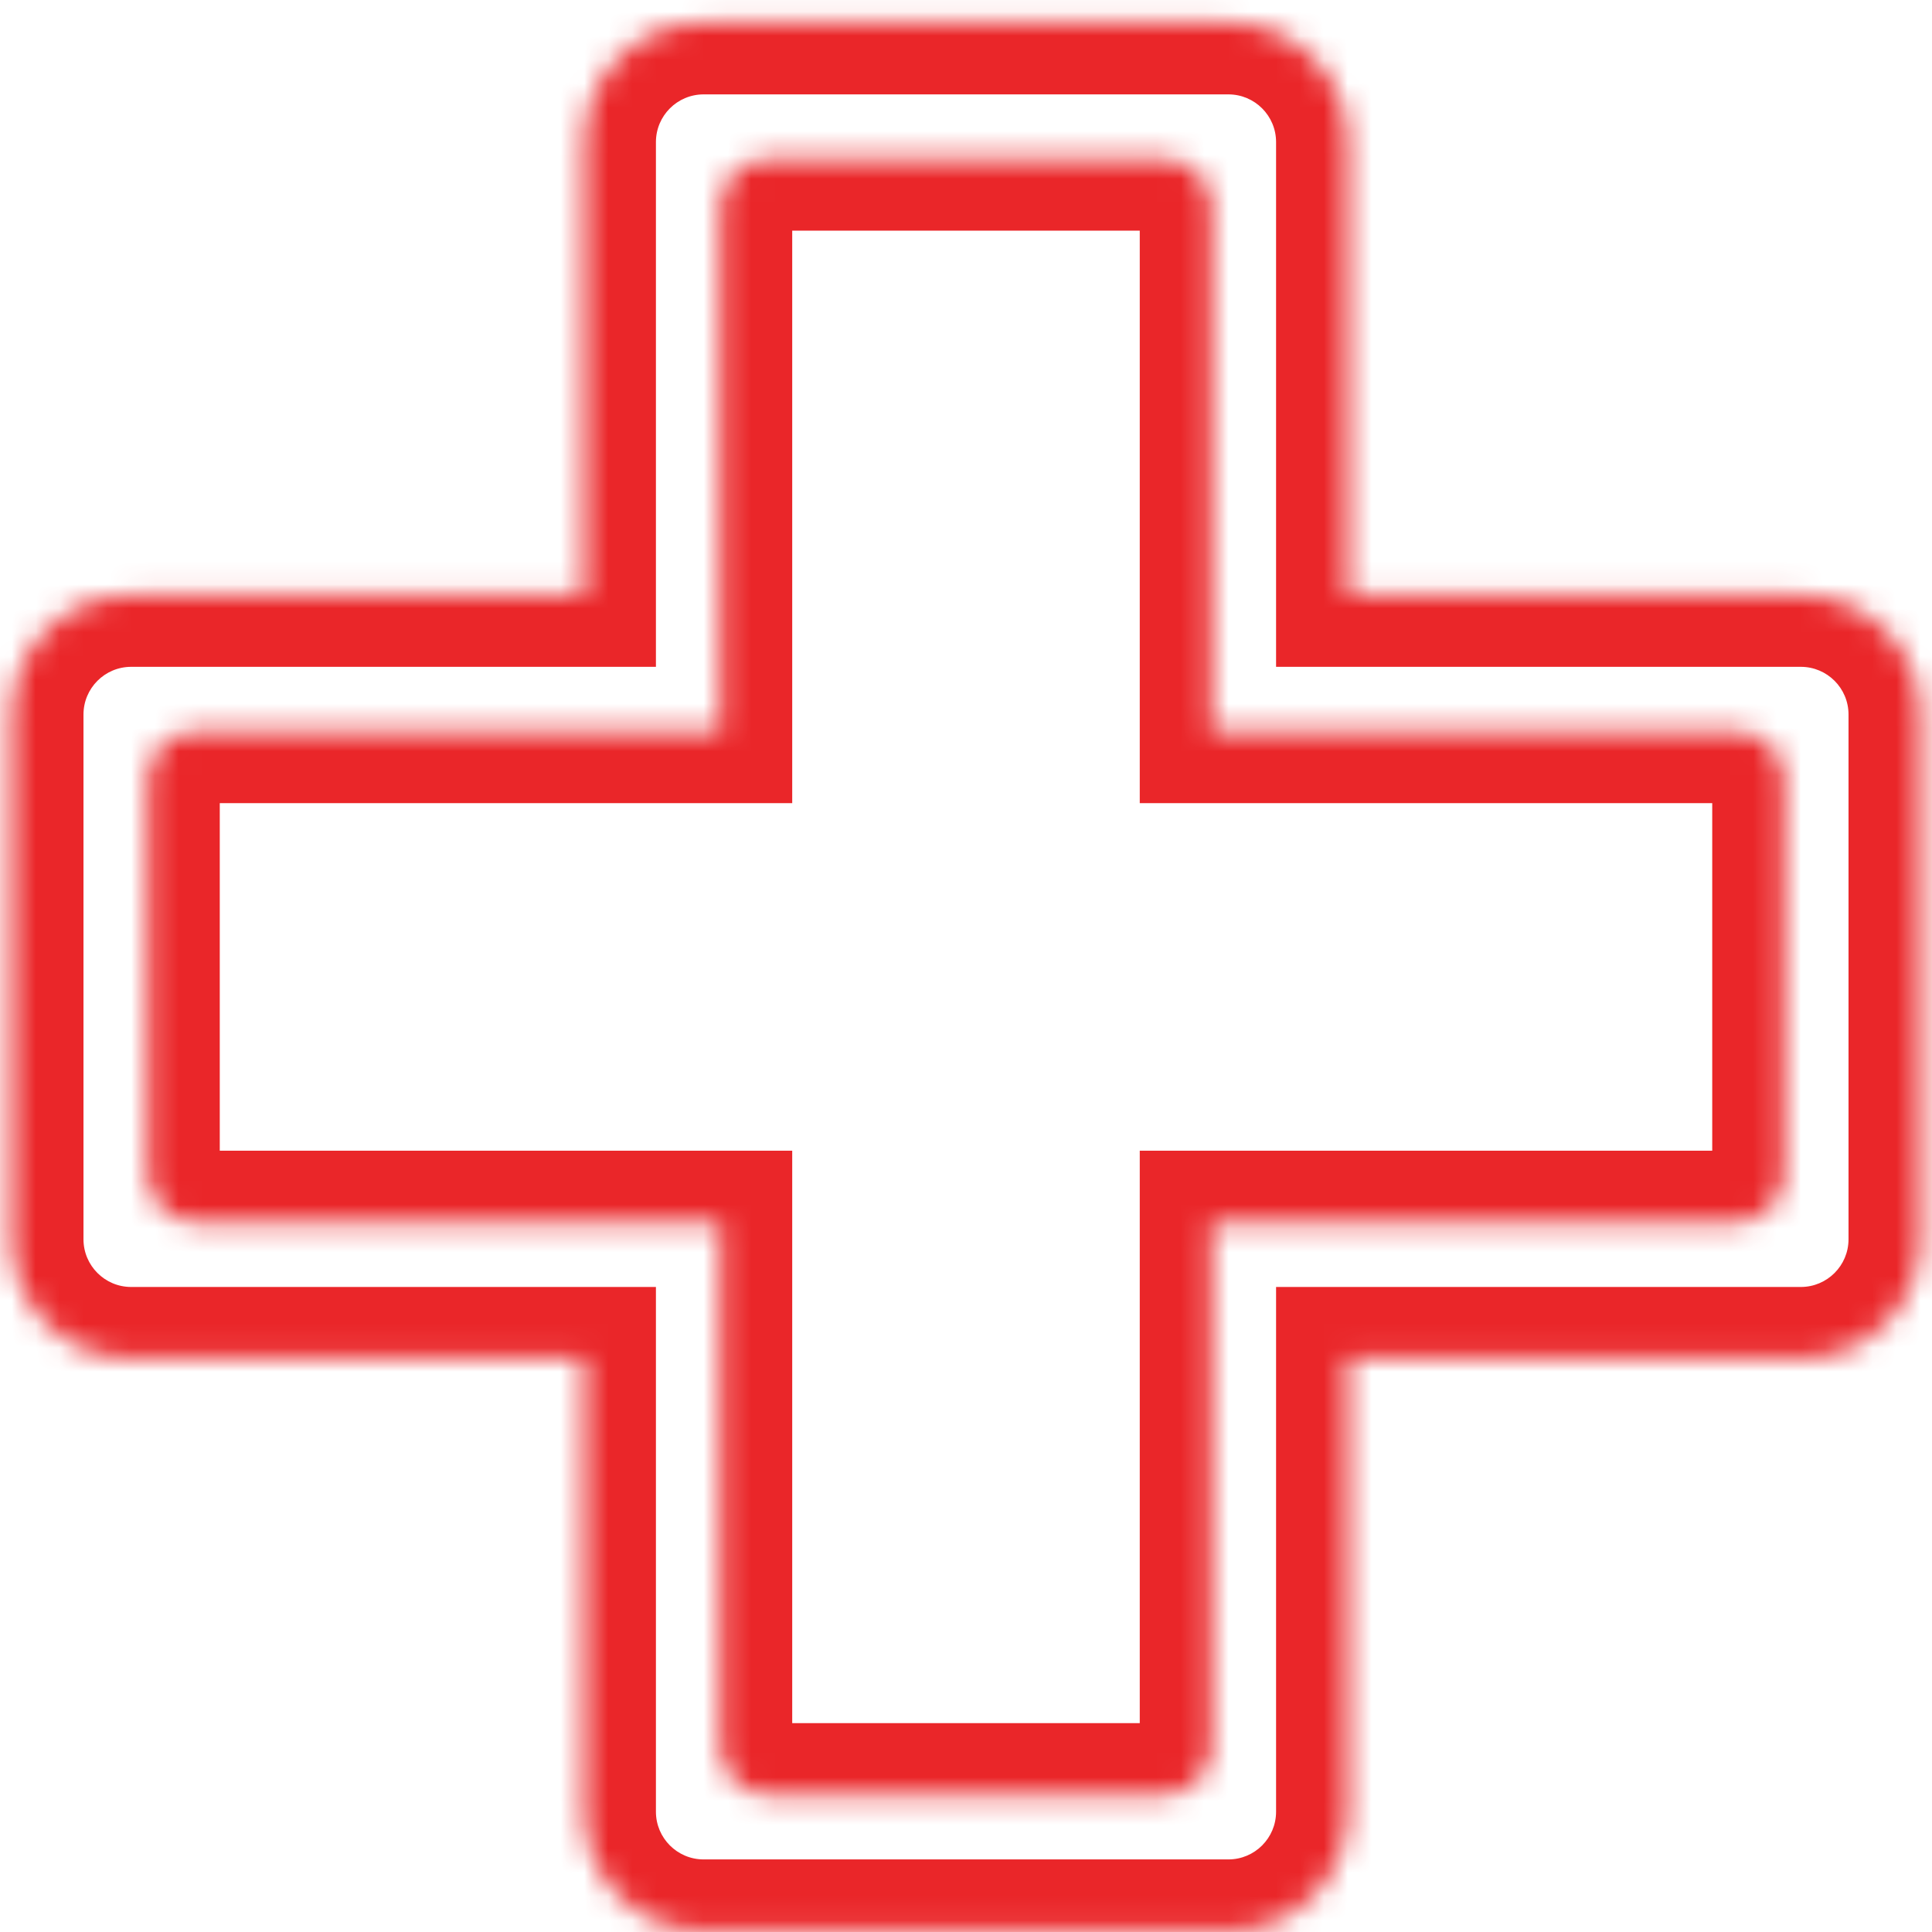
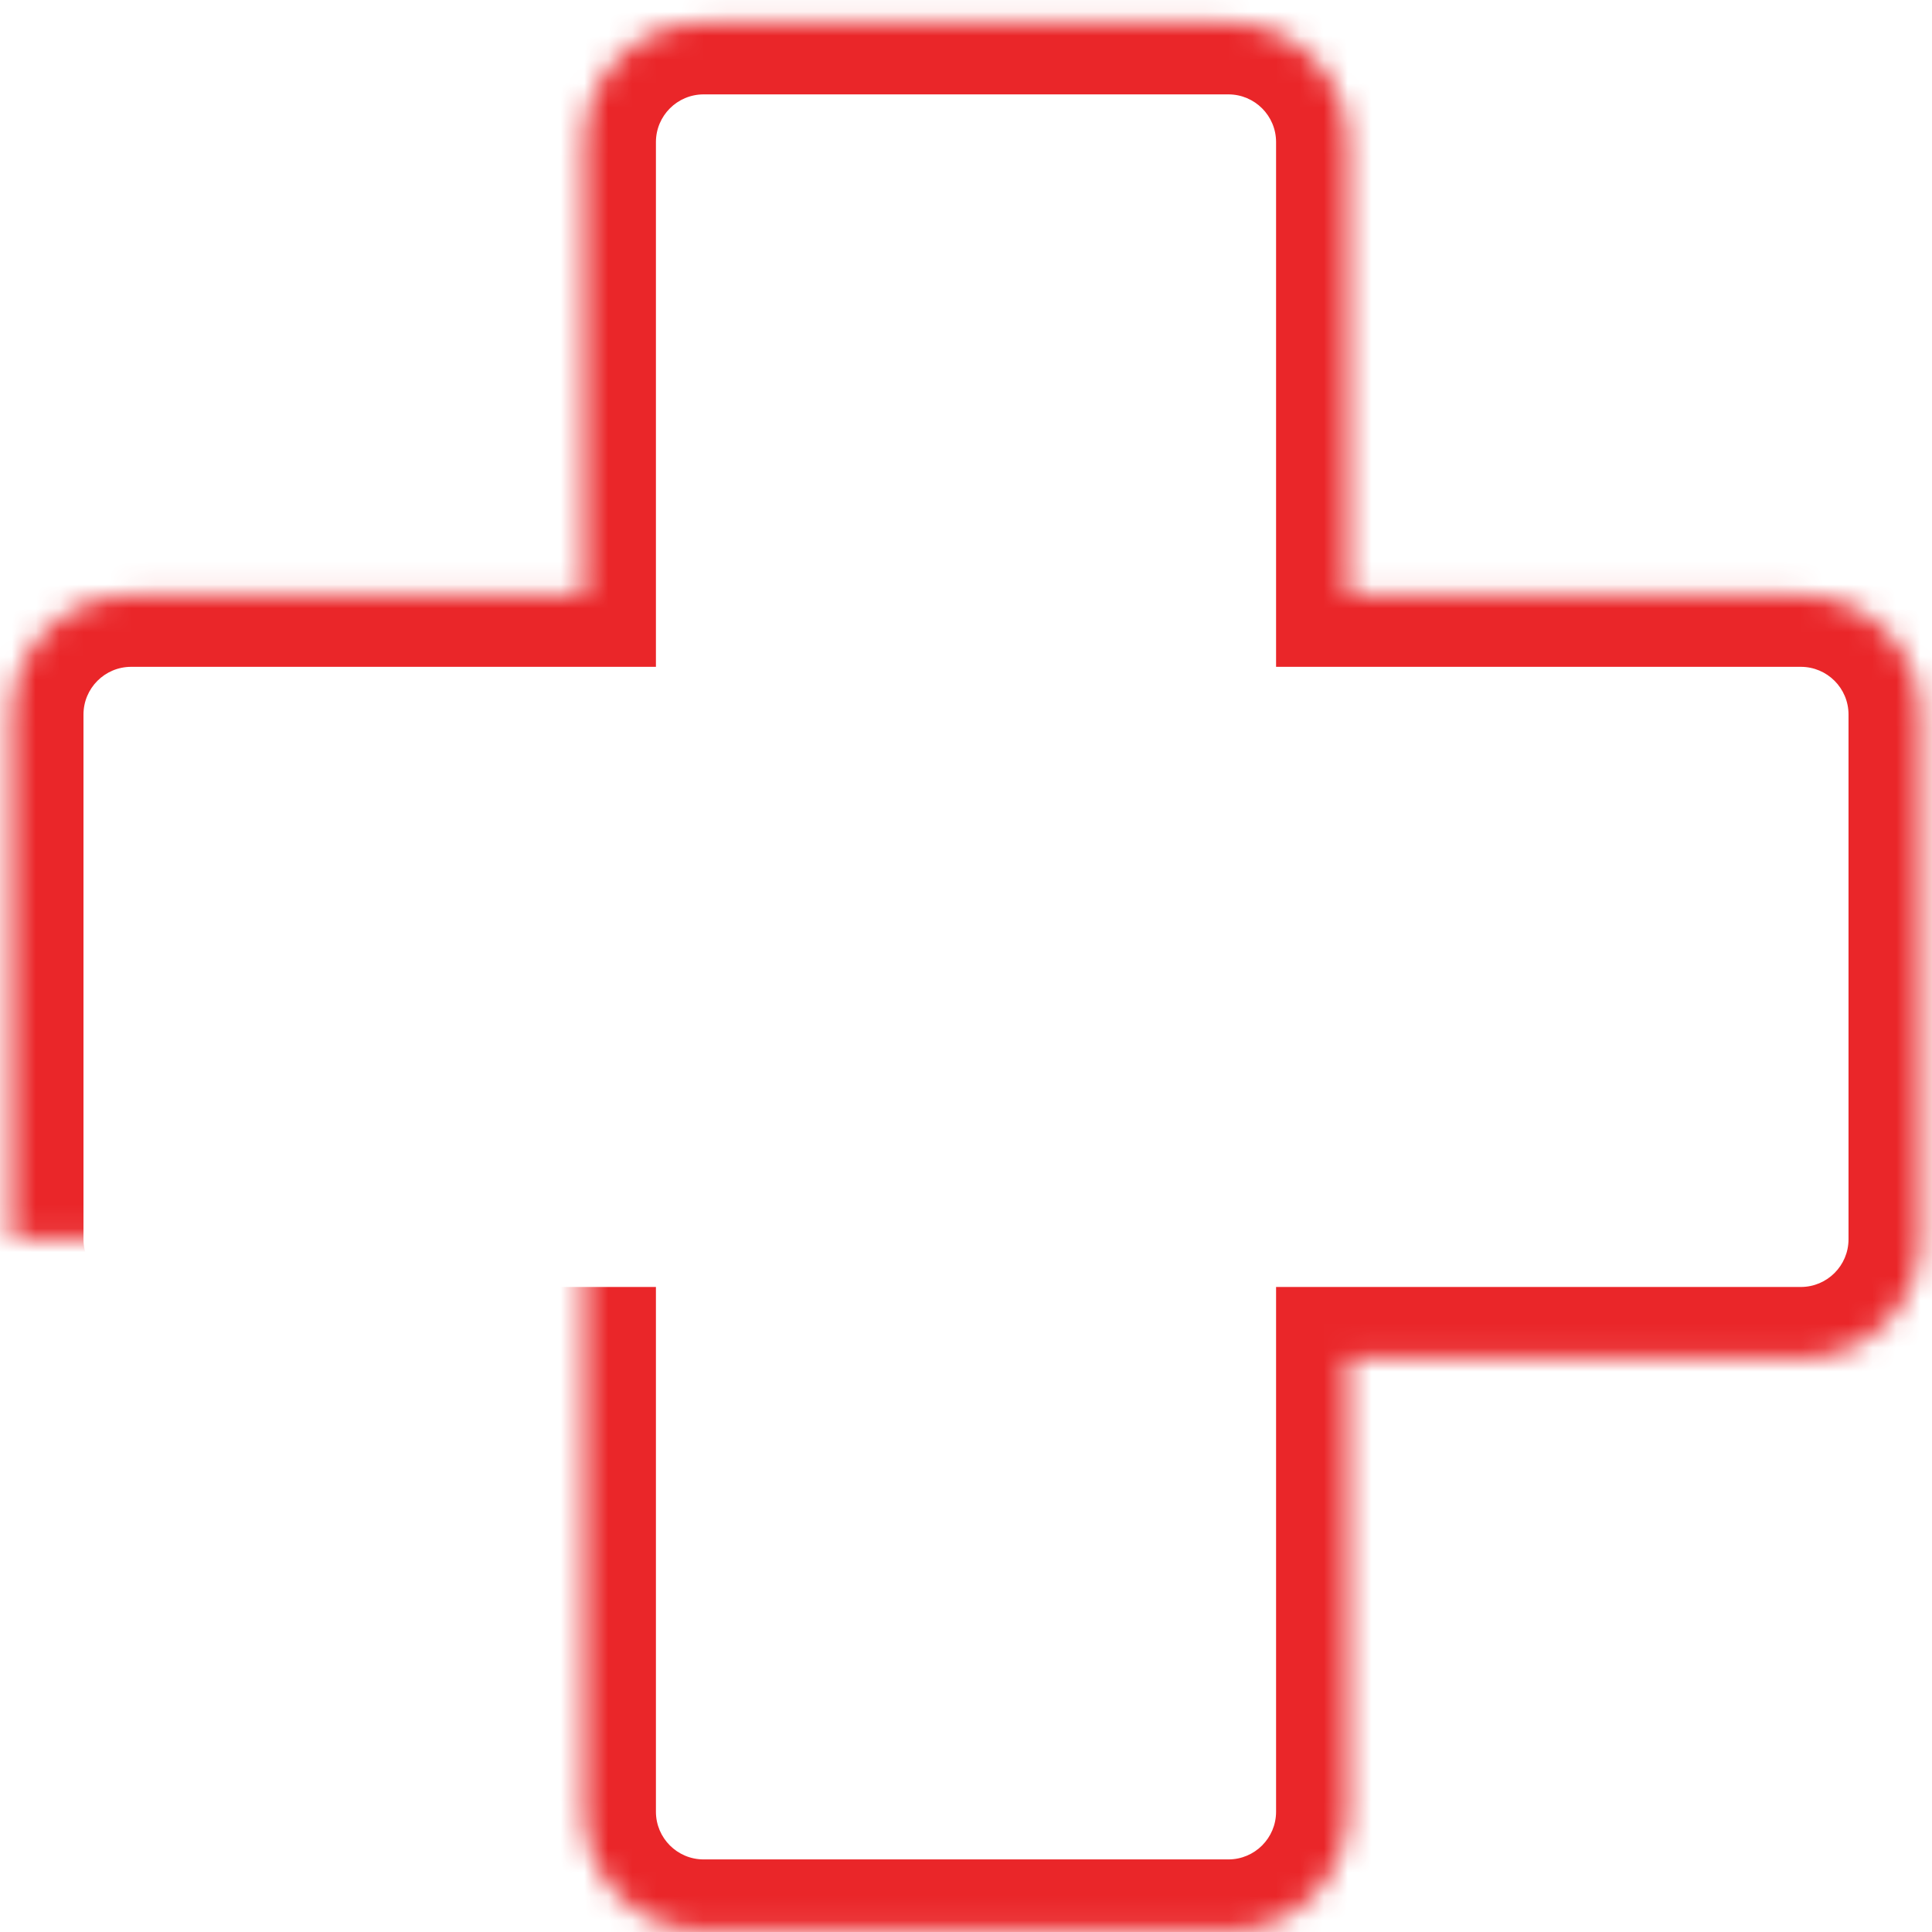
<svg xmlns="http://www.w3.org/2000/svg" width="81" height="81" viewBox="0 0 81 81" fill="none">
  <mask id="path-1-inside-1_517_1724" fill="white">
-     <path fill-rule="evenodd" clip-rule="evenodd" d="M29.5 0.957C26.739 0.957 24.5 3.196 24.5 5.957V24.957L5.5 24.957C2.739 24.957 0.5 27.195 0.5 29.957V51.957C0.5 54.718 2.739 56.957 5.5 56.957H24.5V75.957C24.5 78.719 26.739 80.957 29.5 80.957H51.5C54.262 80.957 56.5 78.719 56.5 75.957V56.957H75.5C78.261 56.957 80.5 54.718 80.5 51.957V29.957C80.5 27.195 78.261 24.957 75.5 24.957L56.5 24.957V5.957C56.5 3.196 54.262 0.957 51.5 0.957H29.5Z" />
+     <path fill-rule="evenodd" clip-rule="evenodd" d="M29.5 0.957C26.739 0.957 24.5 3.196 24.5 5.957V24.957L5.5 24.957C2.739 24.957 0.5 27.195 0.5 29.957V51.957H24.5V75.957C24.5 78.719 26.739 80.957 29.5 80.957H51.5C54.262 80.957 56.5 78.719 56.5 75.957V56.957H75.5C78.261 56.957 80.5 54.718 80.5 51.957V29.957C80.5 27.195 78.261 24.957 75.5 24.957L56.5 24.957V5.957C56.5 3.196 54.262 0.957 51.5 0.957H29.5Z" />
  </mask>
  <path d="M24.5 24.957V27.957H27.5V24.957H24.5ZM5.5 24.957V27.957H5.5L5.5 24.957ZM24.5 56.957H27.5V53.957H24.5V56.957ZM56.5 56.957V53.957H53.5V56.957H56.5ZM75.5 24.957V21.957V24.957ZM56.5 24.957H53.5V27.957H56.5V24.957ZM27.5 5.957C27.5 4.852 28.396 3.957 29.5 3.957V-2.043C25.082 -2.043 21.5 1.539 21.5 5.957H27.5ZM27.5 24.957V5.957H21.5V24.957H27.5ZM5.5 27.957L24.5 27.957V21.957L5.5 21.957L5.5 27.957ZM3.5 29.957C3.5 28.852 4.395 27.957 5.5 27.957V21.957C1.082 21.957 -2.5 25.539 -2.5 29.957H3.5ZM3.5 51.957V29.957H-2.5V51.957H3.5ZM5.5 53.957C4.395 53.957 3.5 53.061 3.5 51.957H-2.5C-2.5 56.375 1.082 59.957 5.5 59.957V53.957ZM24.5 53.957H5.5V59.957H24.5V53.957ZM27.5 75.957V56.957H21.5V75.957H27.5ZM29.5 77.957C28.396 77.957 27.5 77.062 27.5 75.957H21.5C21.5 80.375 25.082 83.957 29.5 83.957V77.957ZM51.5 77.957H29.5V83.957H51.5V77.957ZM53.5 75.957C53.5 77.062 52.605 77.957 51.5 77.957V83.957C55.918 83.957 59.5 80.375 59.5 75.957H53.5ZM53.5 56.957V75.957H59.5V56.957H53.5ZM75.5 53.957H56.5V59.957H75.5V53.957ZM77.5 51.957C77.5 53.061 76.605 53.957 75.5 53.957V59.957C79.918 59.957 83.5 56.375 83.5 51.957H77.5ZM77.5 29.957V51.957H83.5V29.957H77.5ZM75.5 27.957C76.605 27.957 77.5 28.852 77.5 29.957H83.5C83.5 25.539 79.918 21.957 75.5 21.957V27.957ZM56.5 27.957L75.5 27.957V21.957L56.5 21.957V27.957ZM53.5 5.957V24.957H59.5V5.957H53.5ZM51.5 3.957C52.605 3.957 53.5 4.852 53.5 5.957H59.5C59.5 1.539 55.918 -2.043 51.5 -2.043V3.957ZM29.5 3.957H51.5V-2.043H29.5V3.957Z" fill="#EA2629" mask="url(#path-1-inside-1_517_1724)" />
  <mask id="path-3-inside-2_517_1724" fill="white">
-     <path fill-rule="evenodd" clip-rule="evenodd" d="M32.214 6.671C31.11 6.671 30.214 7.567 30.214 8.671V30.672L8.214 30.672C7.11 30.672 6.214 31.567 6.214 32.672L6.214 49.243C6.214 50.348 7.11 51.243 8.214 51.243H30.214V73.243C30.214 74.347 31.11 75.243 32.214 75.243H48.785C49.89 75.243 50.785 74.347 50.785 73.243V51.243H72.786C73.89 51.243 74.786 50.348 74.786 49.243V32.672C74.786 31.567 73.89 30.672 72.786 30.672L50.785 30.672V8.671C50.785 7.567 49.89 6.671 48.785 6.671H32.214Z" />
-   </mask>
+     </mask>
  <path d="M30.214 30.672V33.672H33.214V30.672H30.214ZM8.214 30.672V33.672H8.214L8.214 30.672ZM6.214 32.672H9.214H6.214ZM6.214 49.243H3.214H6.214ZM30.214 51.243H33.214V48.243H30.214V51.243ZM50.785 51.243V48.243H47.785V51.243H50.785ZM72.786 30.672V27.672V30.672ZM50.785 30.672H47.785V33.672H50.785V30.672ZM33.214 8.671C33.214 9.224 32.766 9.671 32.214 9.671V3.671C29.453 3.671 27.214 5.91 27.214 8.671H33.214ZM33.214 30.672V8.671H27.214V30.672H33.214ZM8.214 33.672L30.214 33.672V27.672L8.214 27.672L8.214 33.672ZM9.214 32.672C9.214 33.224 8.767 33.672 8.214 33.672V27.672C5.453 27.672 3.214 29.91 3.214 32.672H9.214ZM9.214 49.243L9.214 32.672H3.214L3.214 49.243H9.214ZM8.214 48.243C8.767 48.243 9.214 48.691 9.214 49.243H3.214C3.214 52.005 5.453 54.243 8.214 54.243V48.243ZM30.214 48.243H8.214V54.243H30.214V48.243ZM33.214 73.243V51.243H27.214V73.243H33.214ZM32.214 72.243C32.766 72.243 33.214 72.691 33.214 73.243H27.214C27.214 76.004 29.453 78.243 32.214 78.243V72.243ZM48.785 72.243H32.214V78.243H48.785V72.243ZM47.785 73.243C47.785 72.691 48.233 72.243 48.785 72.243V78.243C51.547 78.243 53.785 76.004 53.785 73.243H47.785ZM47.785 51.243V73.243H53.785V51.243H47.785ZM72.786 48.243H50.785V54.243H72.786V48.243ZM71.786 49.243C71.786 48.691 72.234 48.243 72.786 48.243V54.243C75.547 54.243 77.786 52.005 77.786 49.243H71.786ZM71.786 32.672V49.243H77.786V32.672H71.786ZM72.786 33.672C72.234 33.672 71.786 33.224 71.786 32.672H77.786C77.786 29.91 75.547 27.672 72.786 27.672V33.672ZM50.785 33.672L72.786 33.672V27.672L50.785 27.672V33.672ZM47.785 8.671V30.672H53.785V8.671H47.785ZM48.785 9.671C48.233 9.671 47.785 9.224 47.785 8.671H53.785C53.785 5.91 51.547 3.671 48.785 3.671V9.671ZM32.214 9.671H48.785V3.671H32.214V9.671Z" fill="#EA2629" mask="url(#path-3-inside-2_517_1724)" />
</svg>